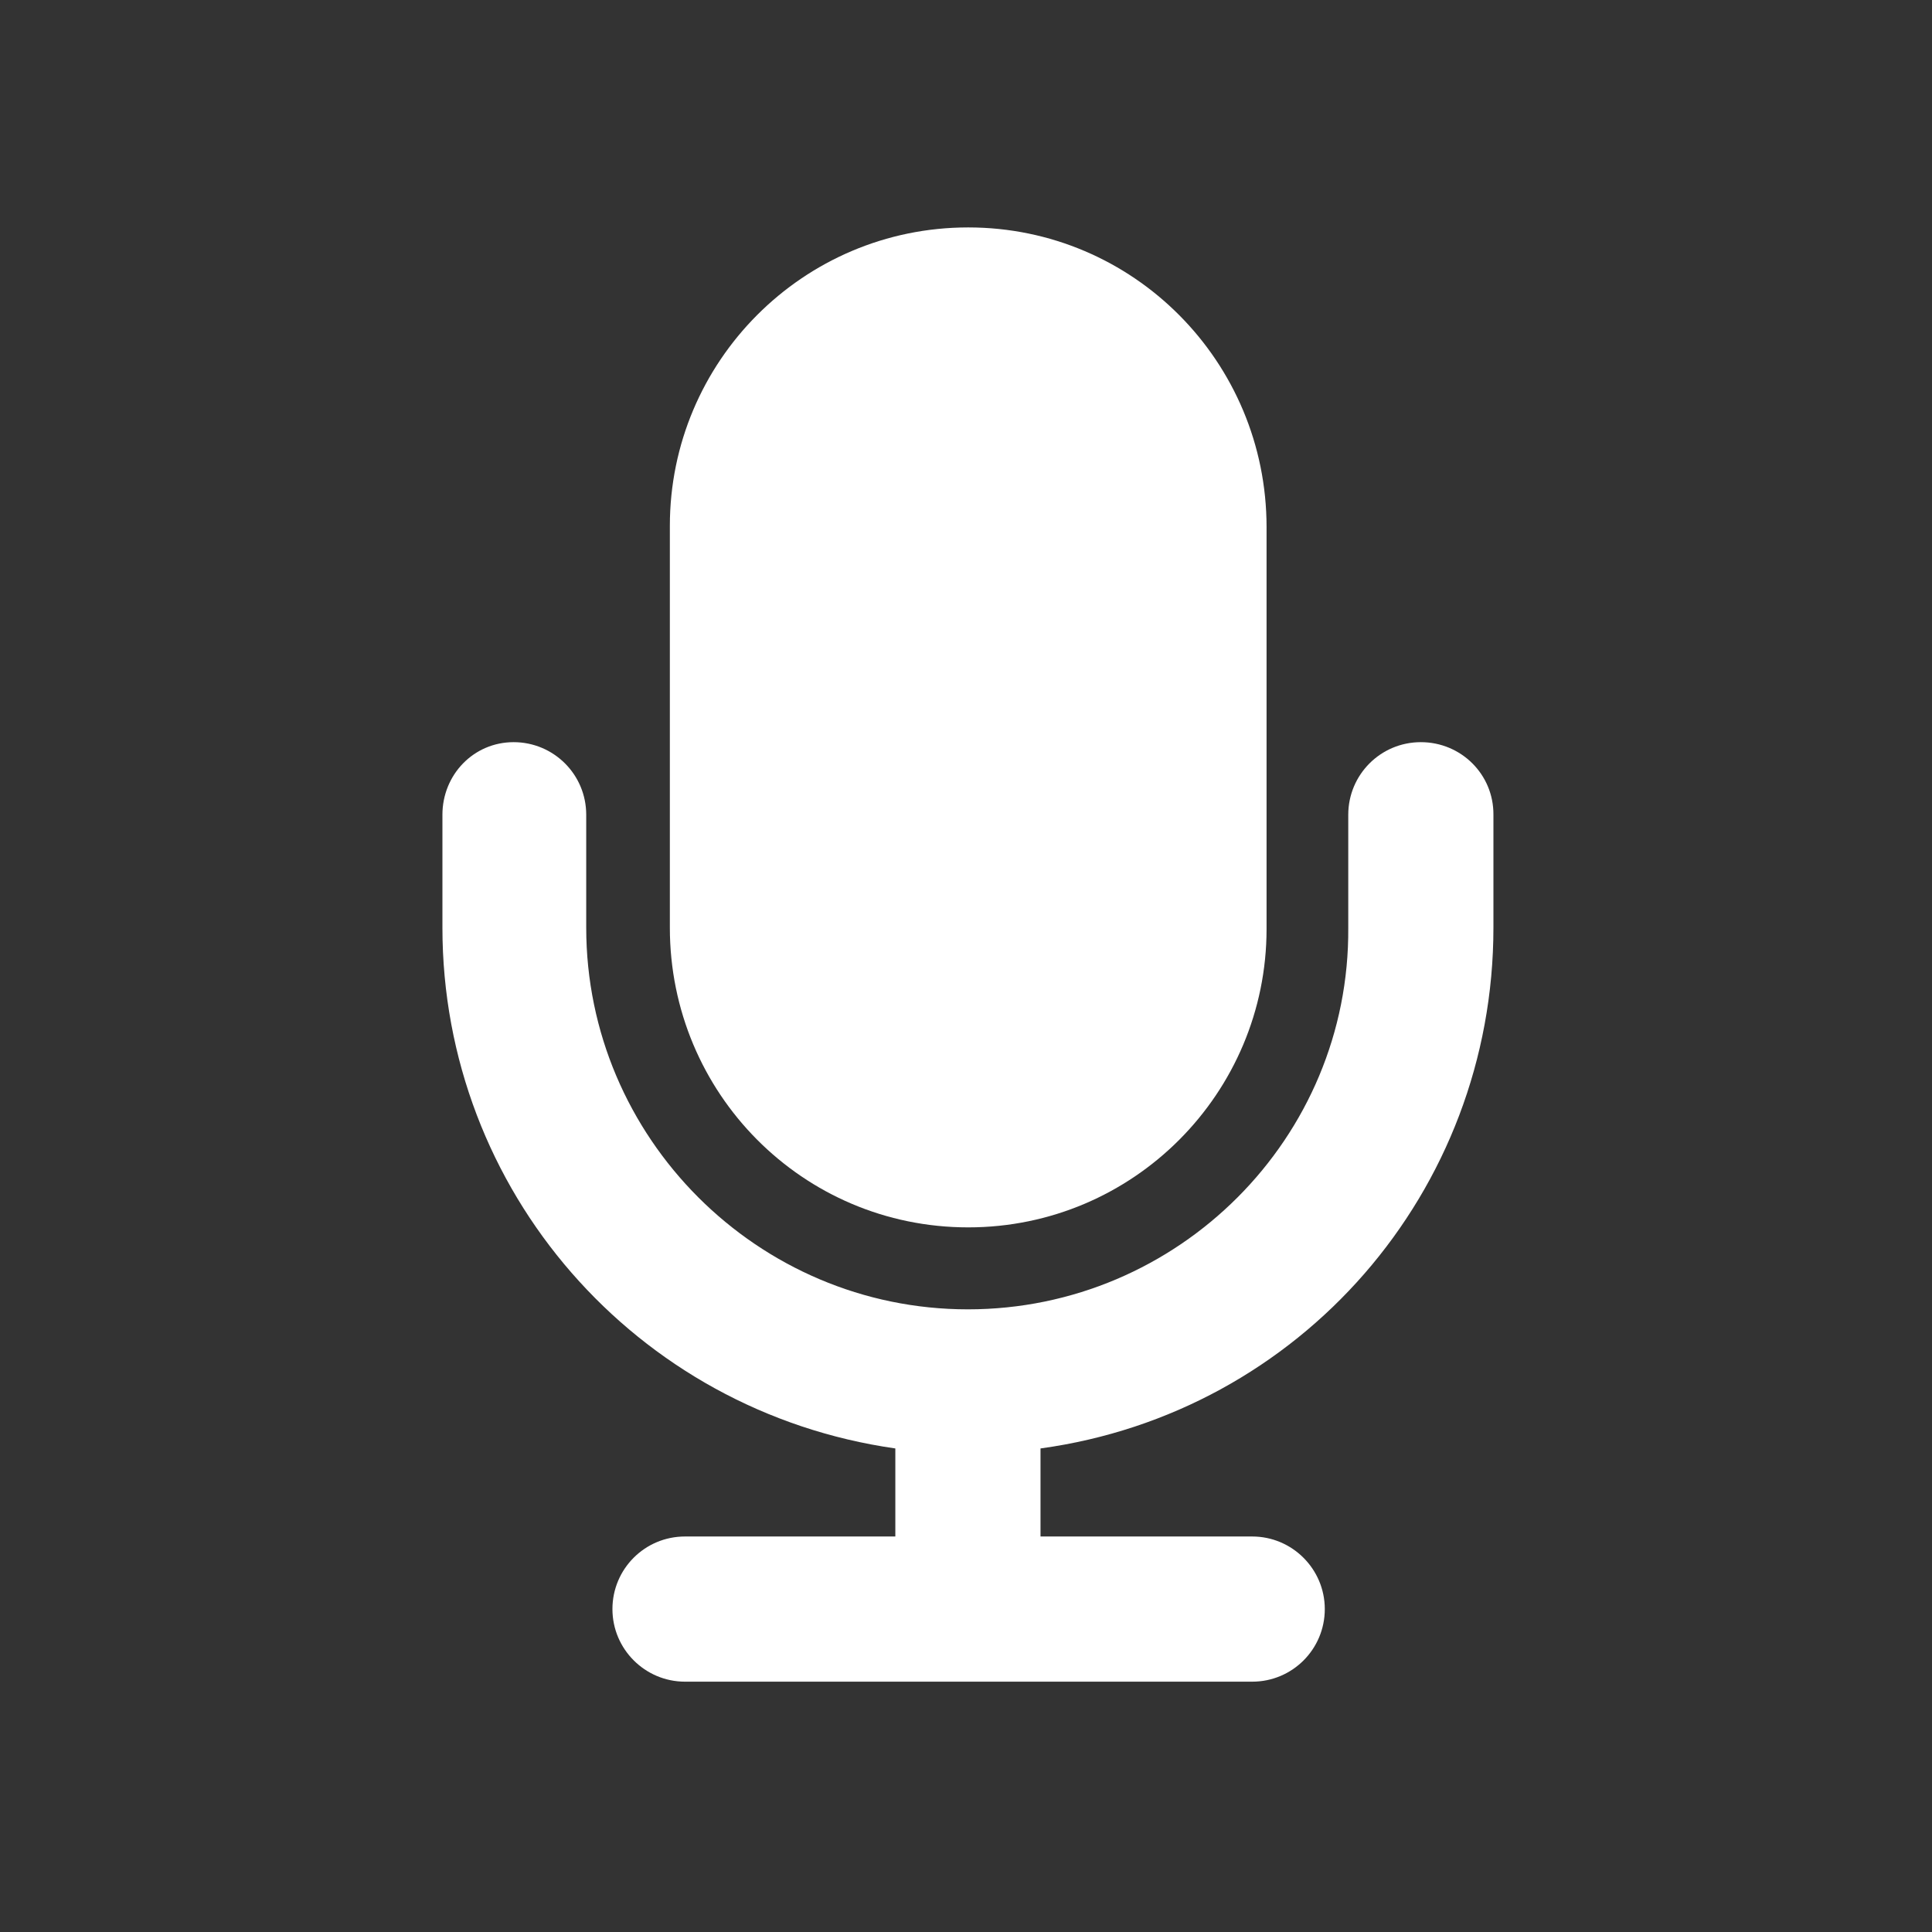
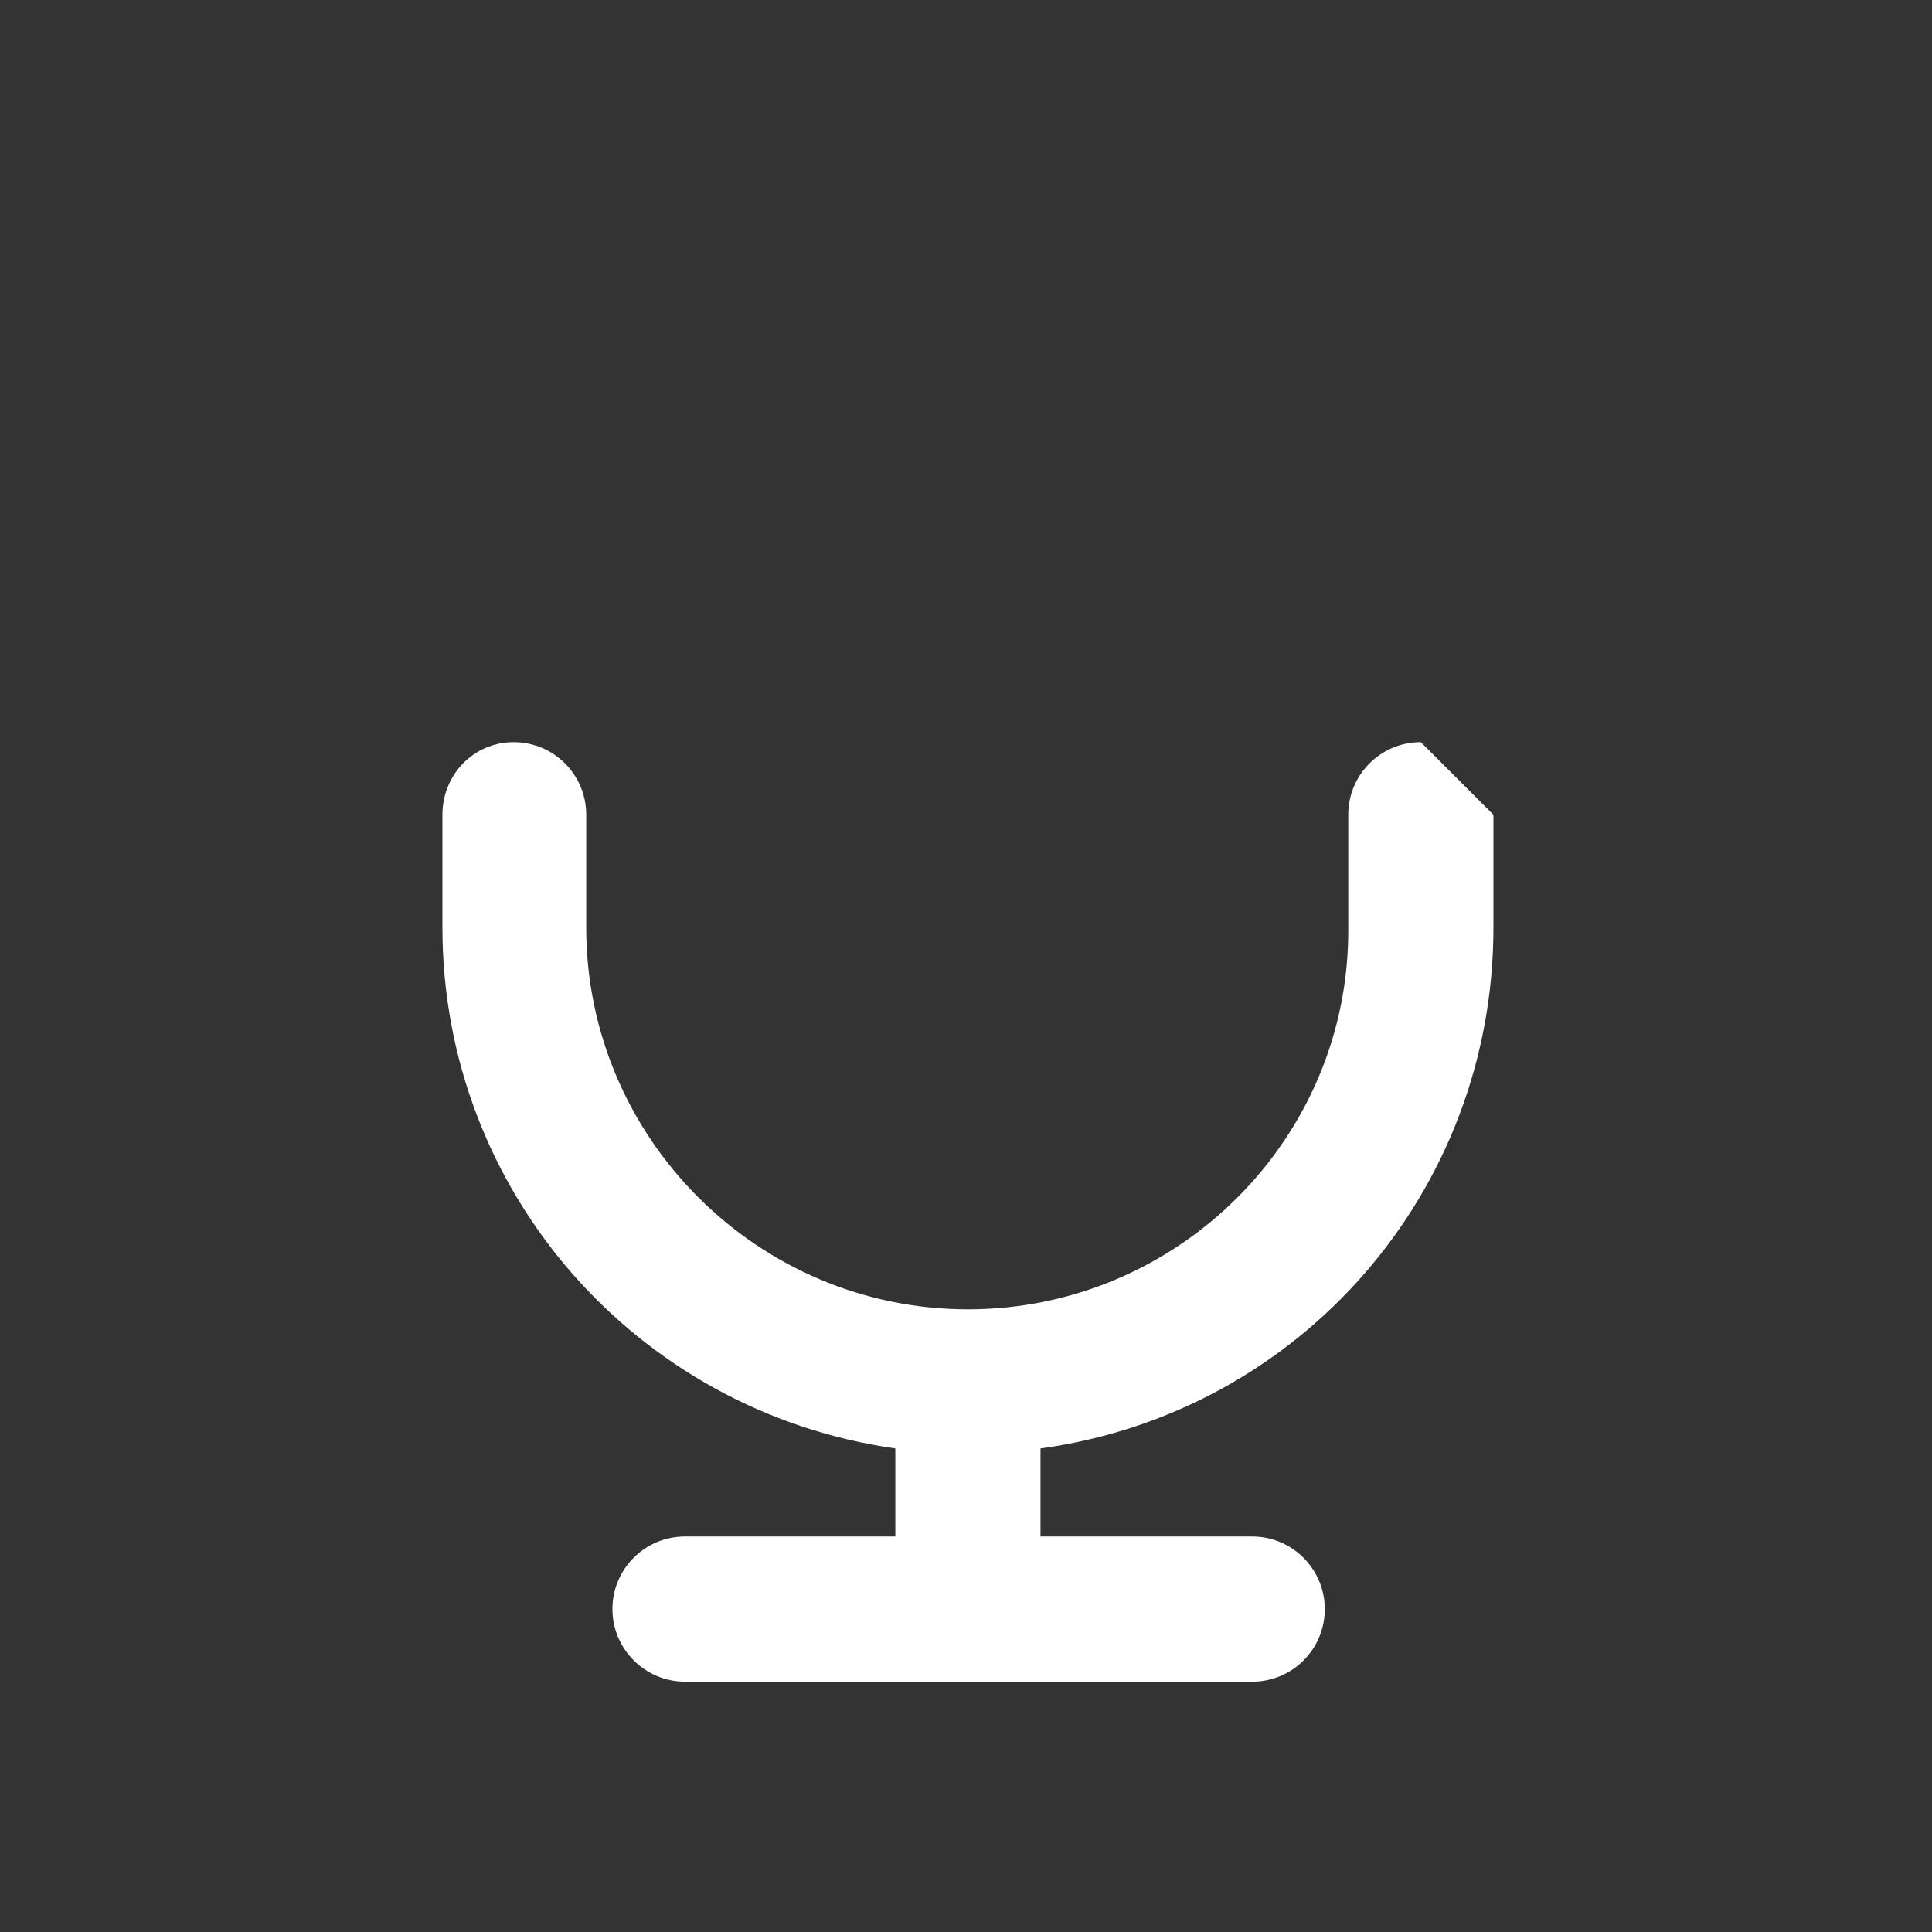
<svg xmlns="http://www.w3.org/2000/svg" id="Layer_1" x="0px" y="0px" viewBox="0 0 700 700" xml:space="preserve">
  <rect x="0" y="0" width="700" height="700" fill="#333333" stroke="none" />
  <g>
-     <path fill="#FFFFFF" d="M350.8,444.7c59.9,0,108.1-48.7,108.1-108.1V191c0-59.9-48.2-108.6-108.1-108.6s-108.1,48.7-108.1,108.1 v145.6C242.7,396,290.8,444.7,350.8,444.7z" />
-     <path fill="#FFFFFF" d="M514.8,268.9c-14.6,0-26.3,11.8-26.3,26.3v40.9c0.6,76.2-61.6,138.3-137.8,138.3s-138.3-62.2-138.3-138.3 v-40.9c0-14.6-11.8-26.3-26.3-26.3s-25.8,11.8-25.8,26.3v40.9c0,95.2,70,175.3,164.1,188.7v31.9h-76.2c-14.6,0-26.3,11.8-26.3,26.3 s11.8,26.3,26.3,26.3h205.5c14.6,0,26.3-11.8,26.3-26.3s-11.8-26.3-26.3-26.3h-76.7v-31.9c94.1-12.9,164.1-93,164.1-188.7v-40.9 C541.2,280.6,529.4,268.9,514.8,268.9L514.8,268.9z" />
+     <path fill="#FFFFFF" d="M514.8,268.9c-14.6,0-26.3,11.8-26.3,26.3v40.9c0.6,76.2-61.6,138.3-137.8,138.3s-138.3-62.2-138.3-138.3 v-40.9c0-14.6-11.8-26.3-26.3-26.3s-25.8,11.8-25.8,26.3v40.9c0,95.2,70,175.3,164.1,188.7v31.9h-76.2c-14.6,0-26.3,11.8-26.3,26.3 s11.8,26.3,26.3,26.3h205.5c14.6,0,26.3-11.8,26.3-26.3s-11.8-26.3-26.3-26.3h-76.7v-31.9c94.1-12.9,164.1-93,164.1-188.7v-40.9 L514.8,268.9z" />
  </g>
</svg>